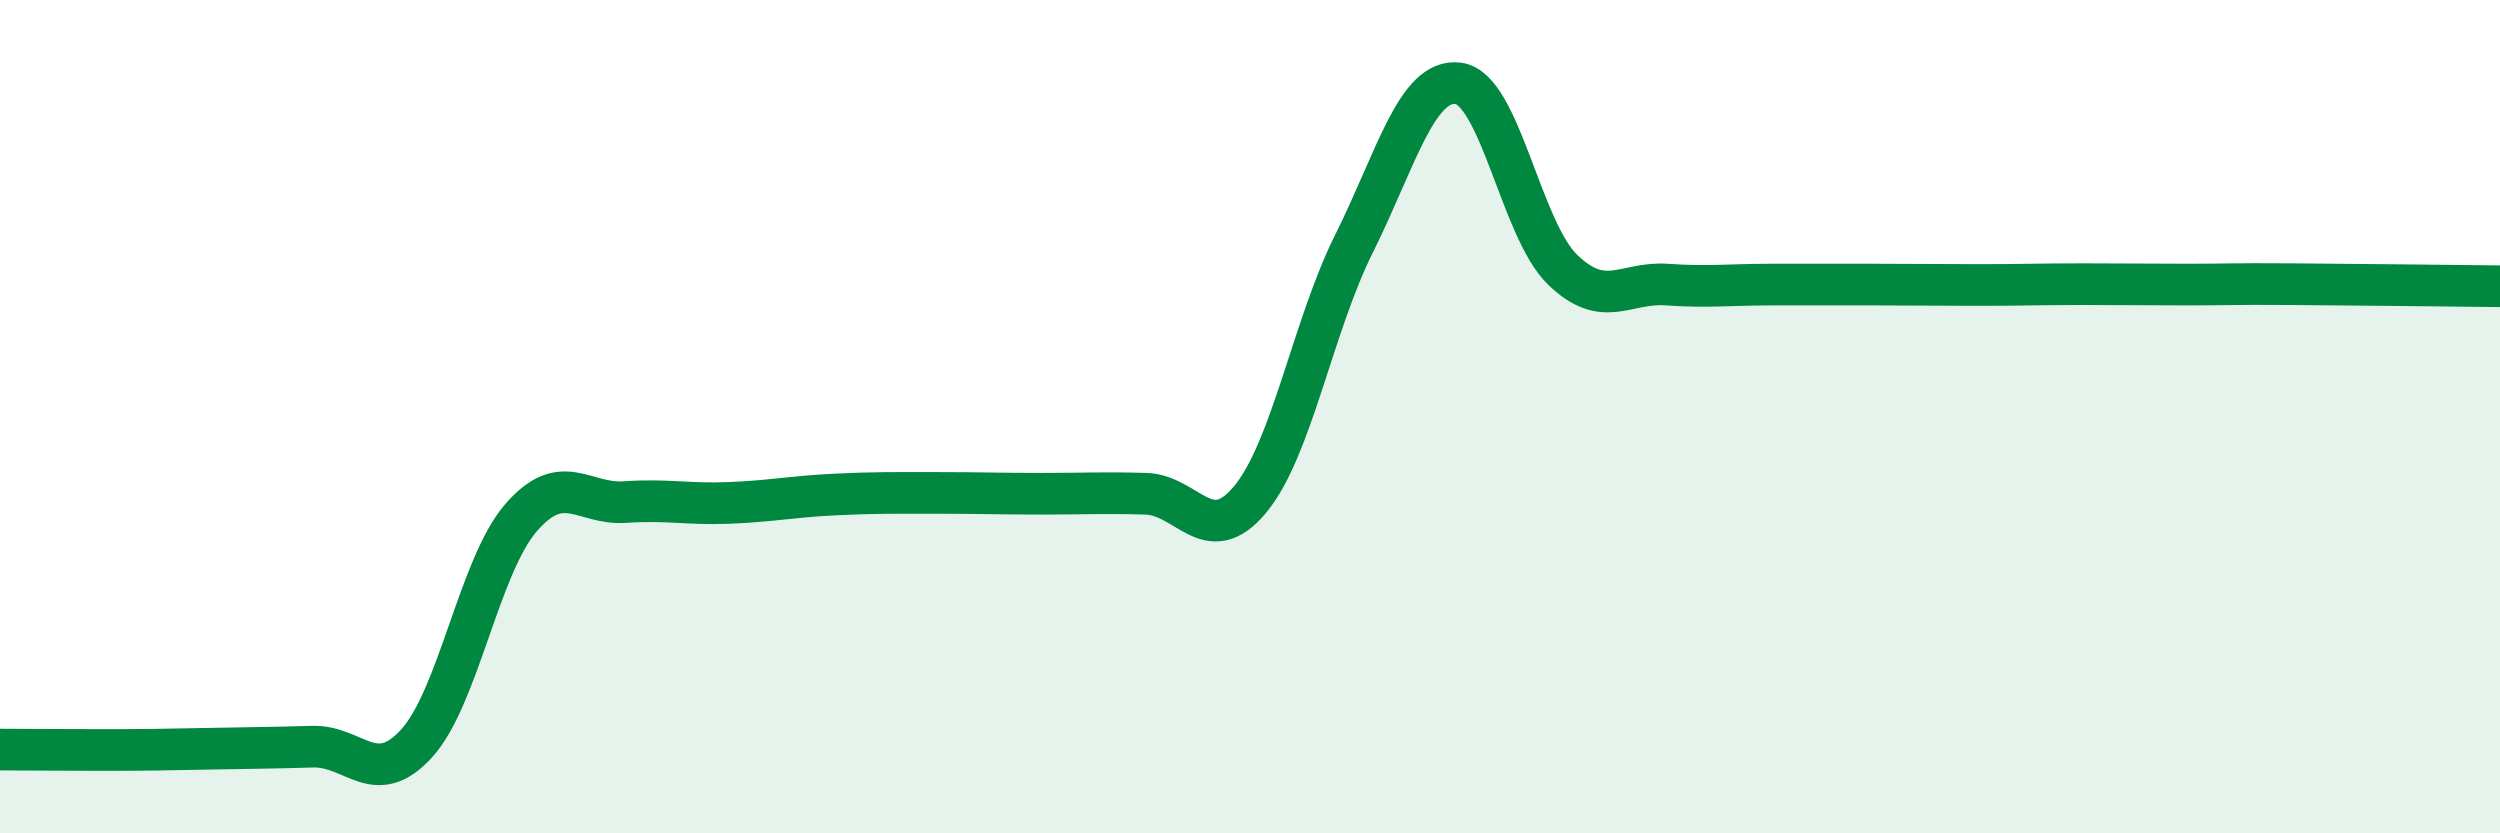
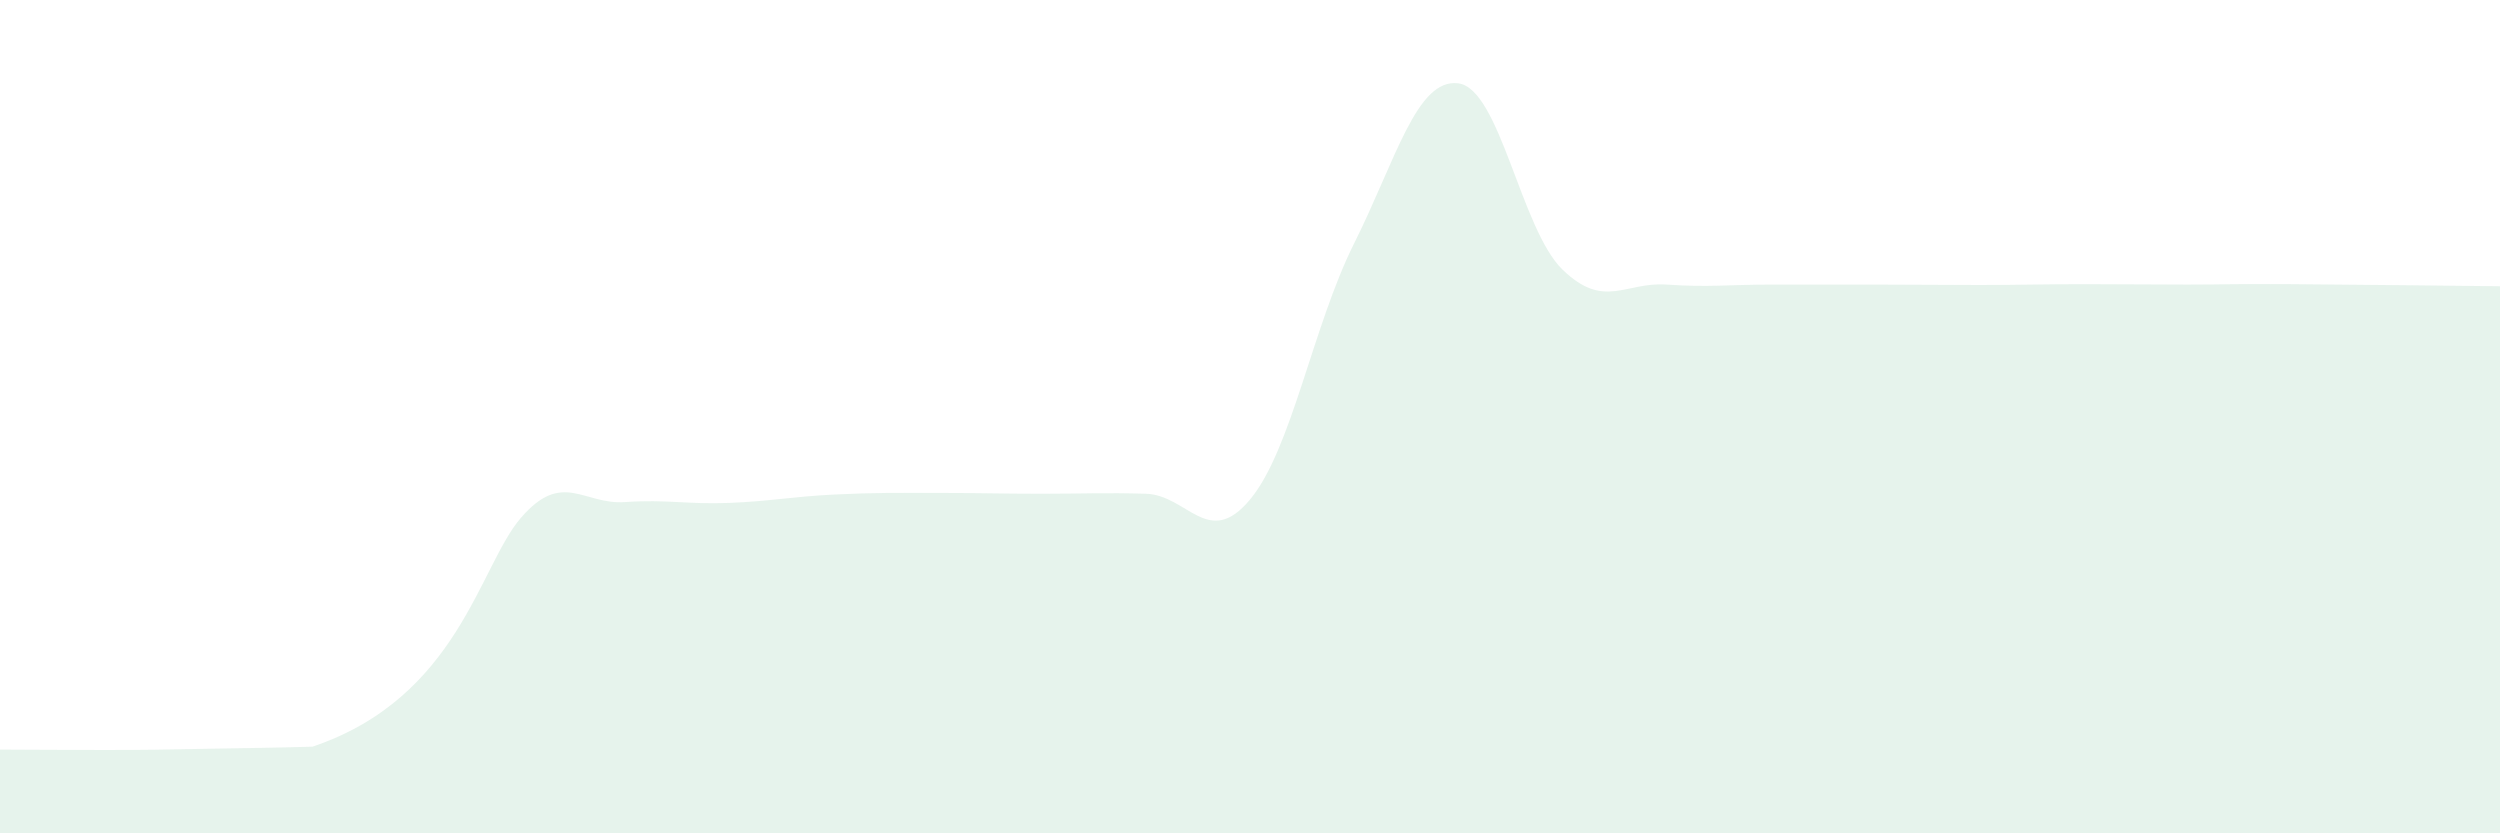
<svg xmlns="http://www.w3.org/2000/svg" width="60" height="20" viewBox="0 0 60 20">
-   <path d="M 0,17.99 C 0.5,17.99 1.5,18 2.5,18 C 3.5,18 4,17.99 5,17.97 C 6,17.95 6.5,17.95 7.5,17.92 C 8.5,17.89 9,18.94 10,17.84 C 11,16.74 11.5,13.59 12.5,12.43 C 13.5,11.27 14,12.12 15,12.05 C 16,11.98 16.5,12.11 17.5,12.07 C 18.5,12.03 19,11.92 20,11.87 C 21,11.82 21.5,11.83 22.5,11.83 C 23.5,11.83 24,11.85 25,11.85 C 26,11.85 26.5,11.82 27.5,11.85 C 28.5,11.88 29,13.19 30,11.99 C 31,10.79 31.5,7.84 32.5,5.84 C 33.5,3.84 34,1.87 35,2 C 36,2.13 36.5,5.5 37.5,6.47 C 38.5,7.44 39,6.76 40,6.83 C 41,6.9 41.5,6.83 42.5,6.83 C 43.5,6.83 44,6.83 45,6.83 C 46,6.83 46.5,6.84 47.5,6.84 C 48.5,6.84 49,6.82 50,6.82 C 51,6.82 51.5,6.83 52.5,6.83 C 53.5,6.83 53.5,6.81 55,6.82 C 56.5,6.83 59,6.86 60,6.87L60 20L0 20Z" fill="#008740" opacity="0.1" stroke-linecap="round" stroke-linejoin="round" />
-   <path d="M 0,17.99 C 0.5,17.99 1.5,18 2.5,18 C 3.5,18 4,17.99 5,17.97 C 6,17.95 6.5,17.95 7.5,17.92 C 8.5,17.89 9,18.94 10,17.84 C 11,16.74 11.5,13.59 12.5,12.43 C 13.5,11.27 14,12.12 15,12.05 C 16,11.98 16.5,12.11 17.5,12.07 C 18.5,12.03 19,11.92 20,11.87 C 21,11.82 21.5,11.83 22.5,11.83 C 23.5,11.83 24,11.85 25,11.85 C 26,11.85 26.5,11.82 27.5,11.85 C 28.5,11.88 29,13.19 30,11.99 C 31,10.79 31.5,7.84 32.5,5.84 C 33.5,3.84 34,1.87 35,2 C 36,2.13 36.5,5.5 37.5,6.47 C 38.5,7.44 39,6.76 40,6.83 C 41,6.9 41.5,6.83 42.5,6.83 C 43.5,6.83 44,6.83 45,6.83 C 46,6.83 46.5,6.84 47.5,6.84 C 48.5,6.84 49,6.82 50,6.82 C 51,6.82 51.5,6.83 52.5,6.83 C 53.5,6.83 53.5,6.81 55,6.82 C 56.5,6.83 59,6.86 60,6.87" stroke="#008740" stroke-width="1" fill="none" stroke-linecap="round" stroke-linejoin="round" />
+   <path d="M 0,17.99 C 0.5,17.99 1.5,18 2.5,18 C 3.5,18 4,17.99 5,17.97 C 6,17.95 6.5,17.95 7.5,17.92 C 11,16.74 11.5,13.59 12.5,12.43 C 13.5,11.27 14,12.12 15,12.05 C 16,11.98 16.5,12.11 17.5,12.07 C 18.5,12.03 19,11.92 20,11.87 C 21,11.82 21.5,11.83 22.5,11.83 C 23.5,11.83 24,11.85 25,11.85 C 26,11.85 26.5,11.82 27.5,11.85 C 28.5,11.88 29,13.19 30,11.99 C 31,10.79 31.5,7.84 32.5,5.84 C 33.5,3.84 34,1.87 35,2 C 36,2.13 36.5,5.5 37.5,6.47 C 38.5,7.44 39,6.76 40,6.83 C 41,6.9 41.5,6.83 42.5,6.83 C 43.5,6.83 44,6.83 45,6.83 C 46,6.83 46.5,6.84 47.5,6.84 C 48.5,6.84 49,6.82 50,6.82 C 51,6.82 51.5,6.83 52.5,6.83 C 53.5,6.83 53.5,6.81 55,6.82 C 56.5,6.83 59,6.86 60,6.87L60 20L0 20Z" fill="#008740" opacity="0.1" stroke-linecap="round" stroke-linejoin="round" />
</svg>